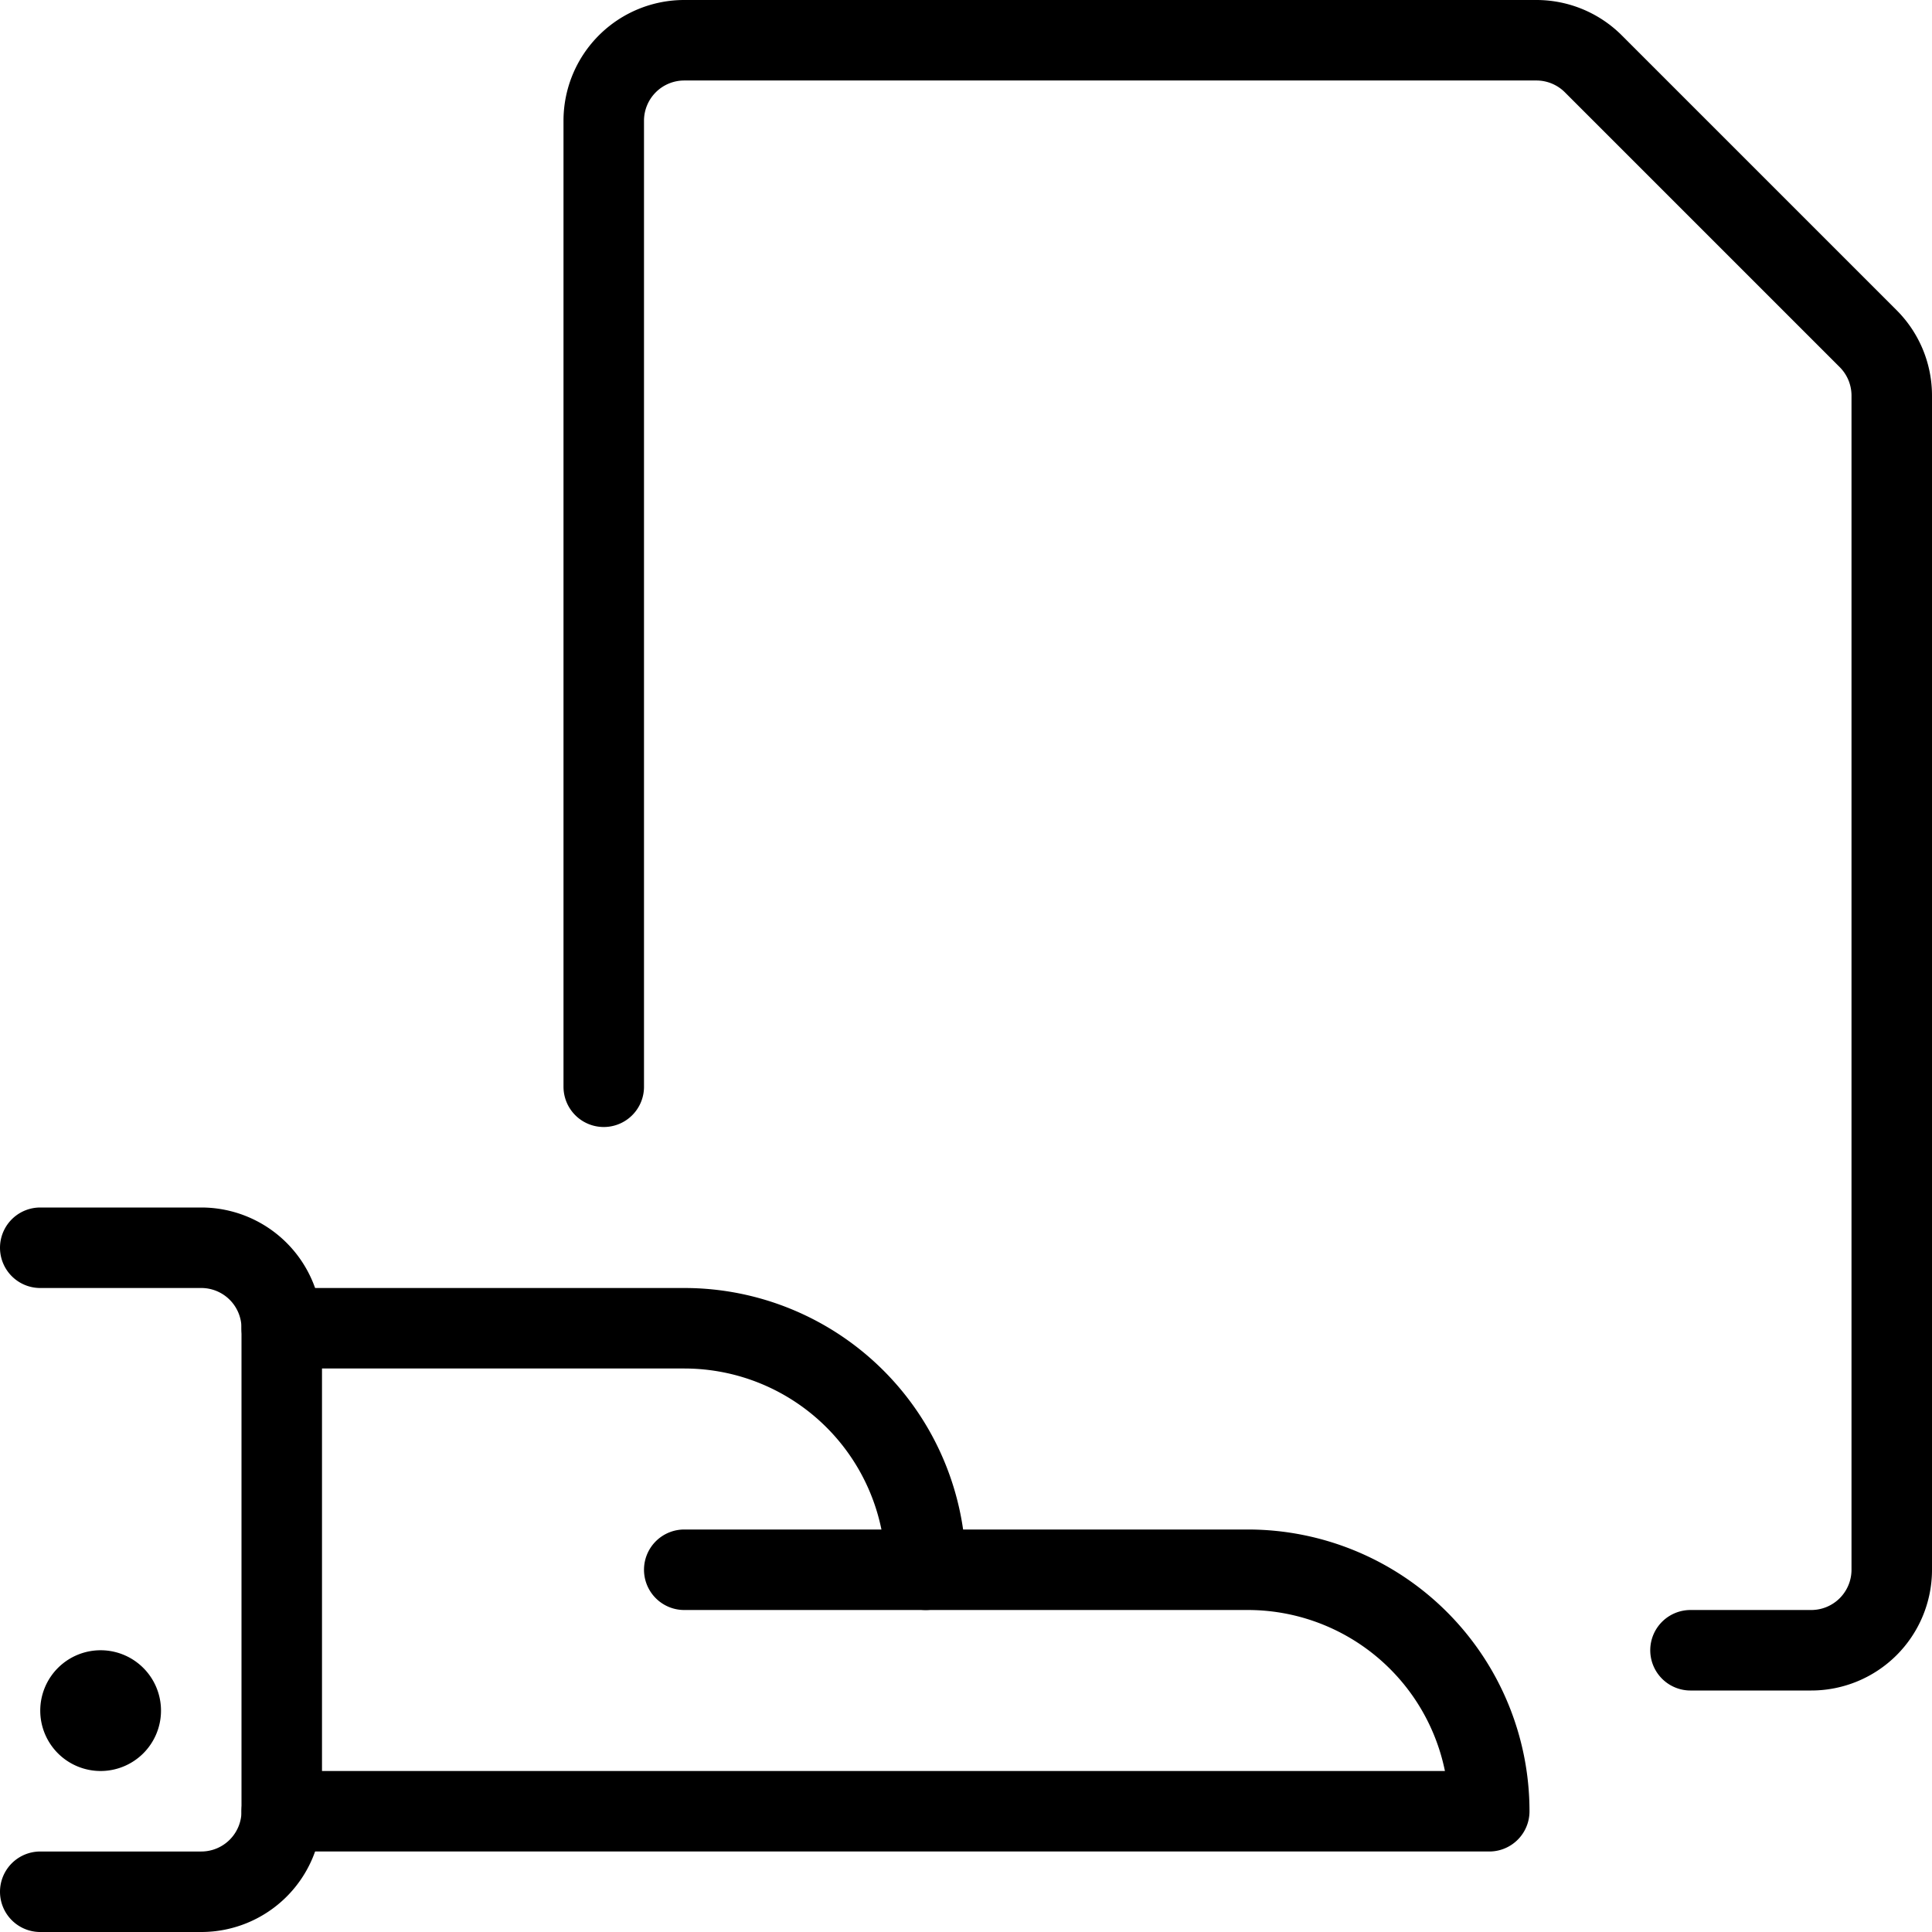
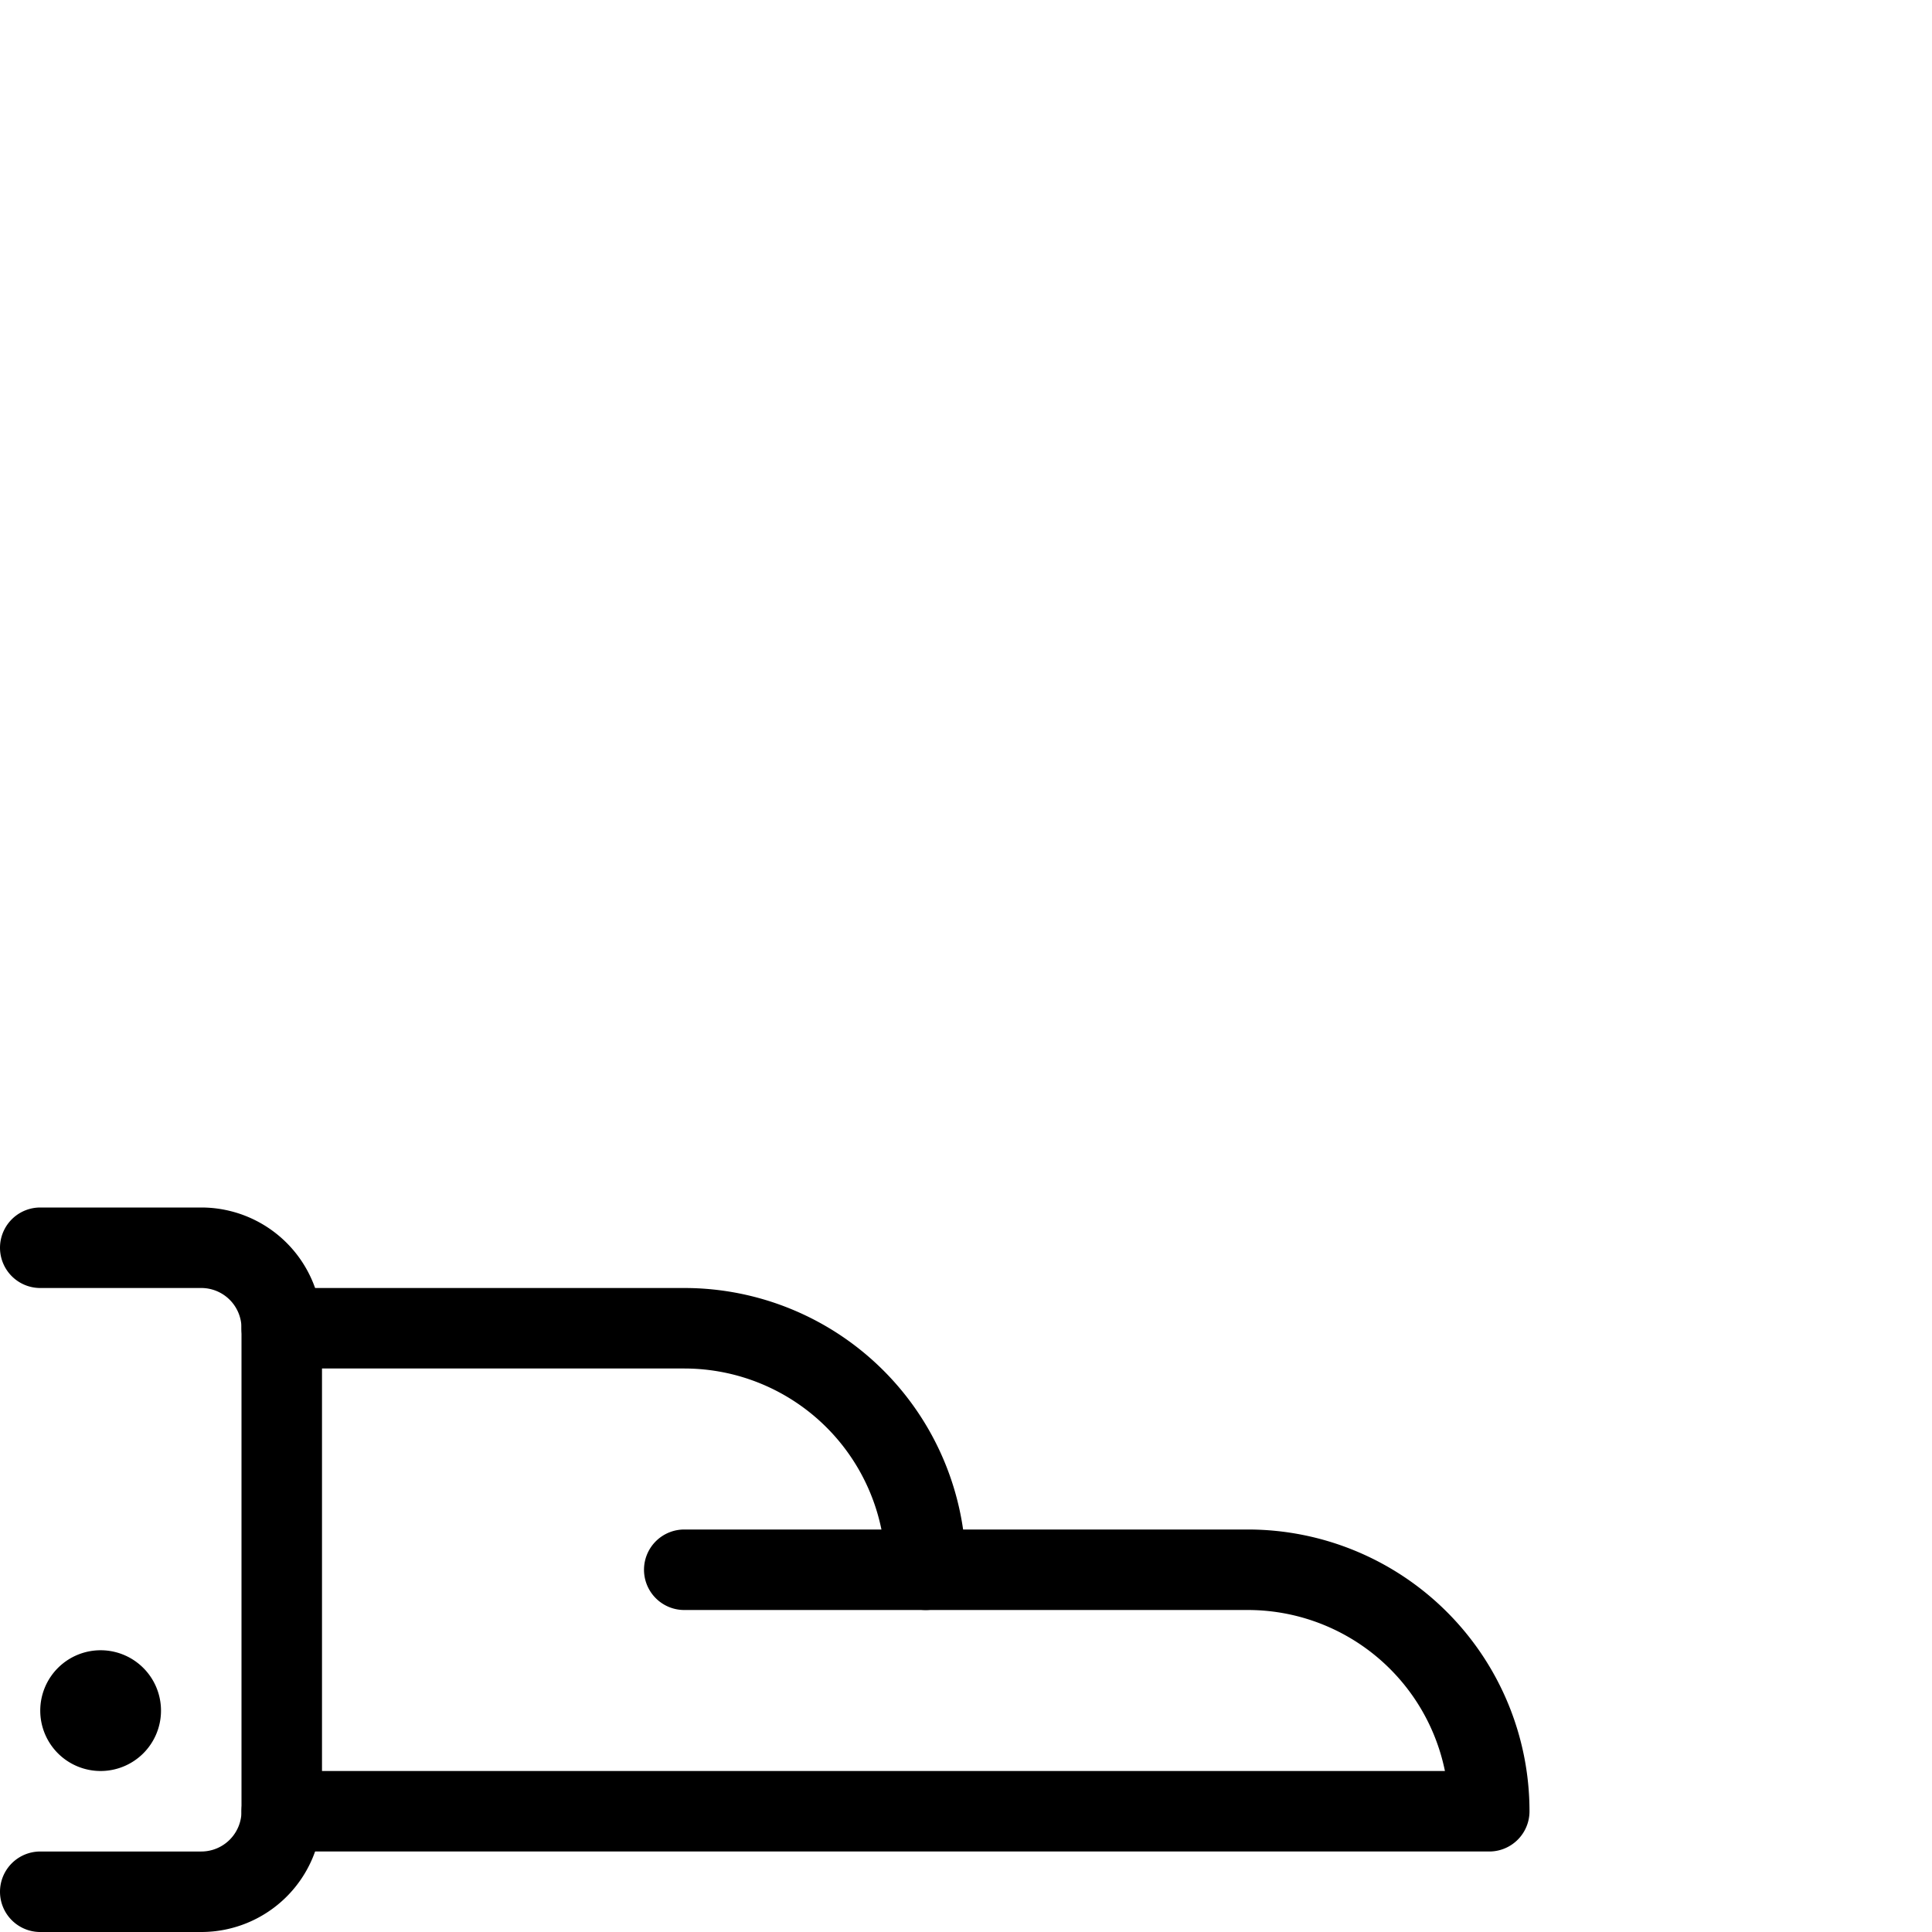
<svg xmlns="http://www.w3.org/2000/svg" viewBox="0 0 24 24">
  <defs>
    <style>.a{fill:none;stroke:currentColor;stroke-linecap:round;stroke-linejoin:round;}</style>
  </defs>
  <title>common-file-give-hand-3</title>
  <path class="a" d="M.5,15.5h2a1,1,0,0,1,1,1v6a1,1,0,0,1-1,1H.5" />
  <path class="a" d="M3.5,22.5h15a3,3,0,0,0-3-3h-7" />
  <path class="a" d="M3.5,16.5h5a3,3,0,0,1,3,3h0" />
  <path class="a" d="M1.25,21a.25.25,0,1,1-.25.25A.25.25,0,0,1,1.25,21" />
-   <path class="a" d="M7.5,13.5V1.5a1,1,0,0,1,1-1H19.086a1,1,0,0,1,.707.293l3.414,3.414a1,1,0,0,1,.293.707V19.5a1,1,0,0,1-1,1H21" />
</svg>